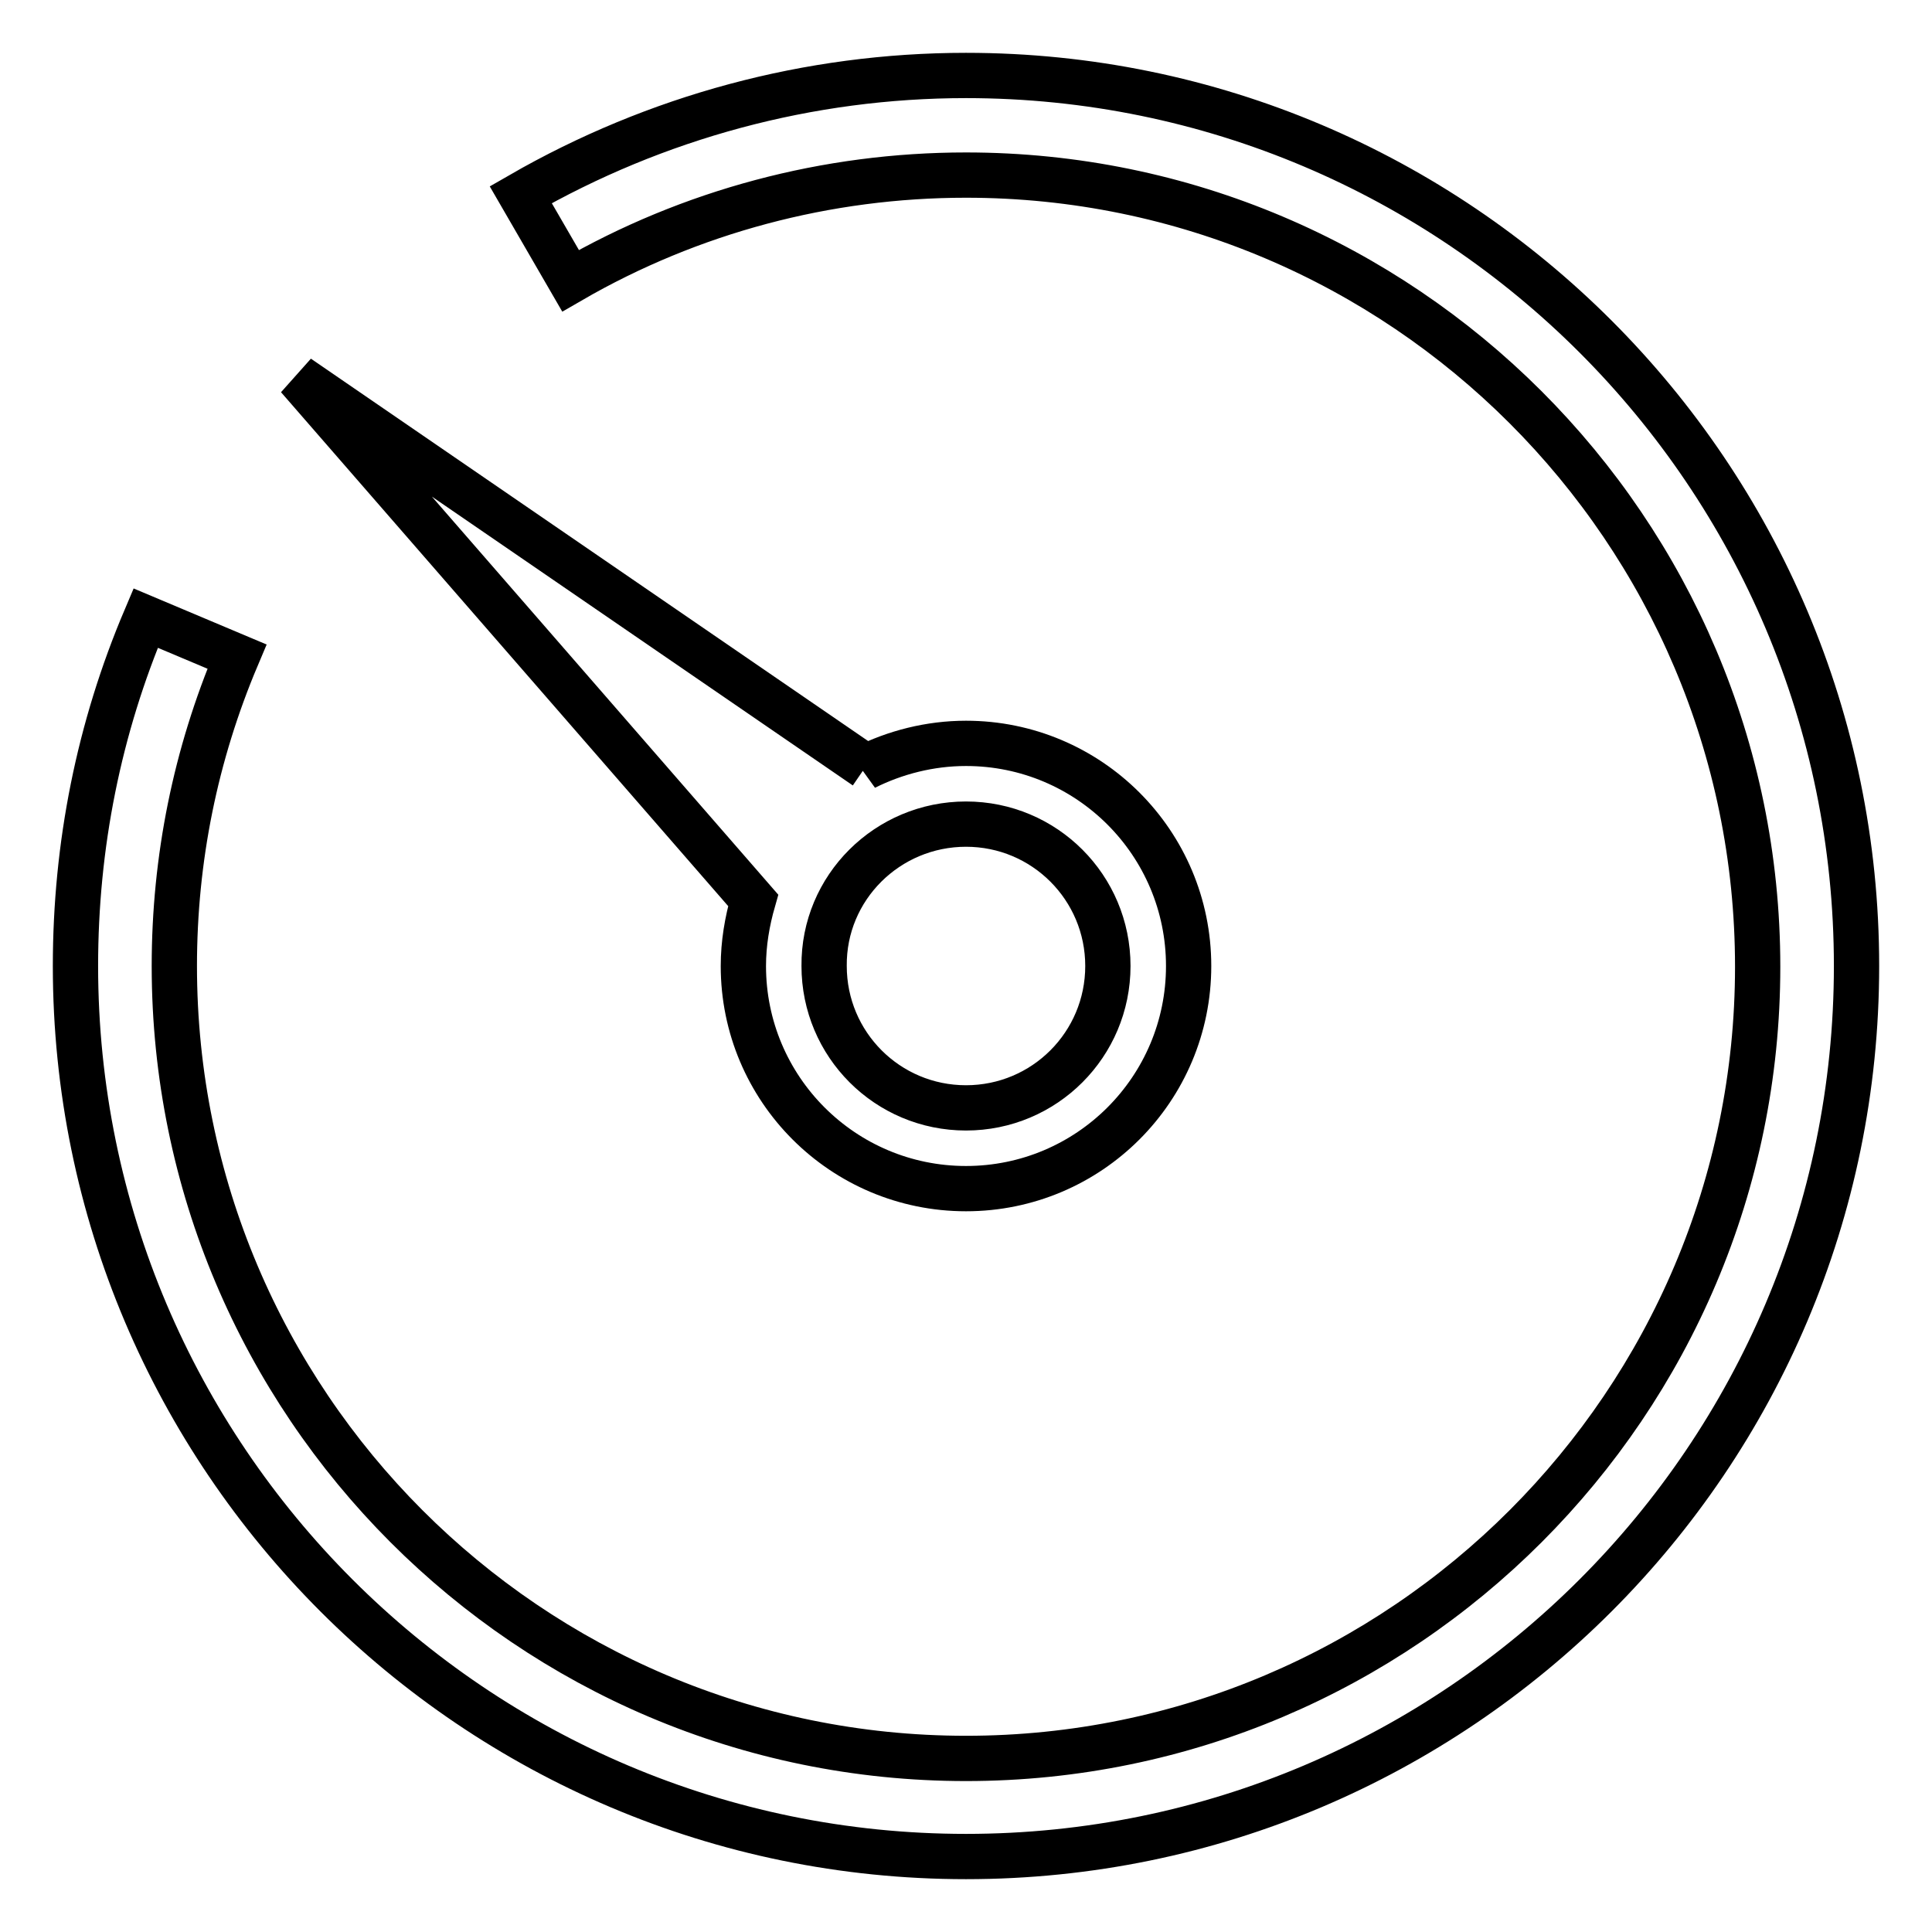
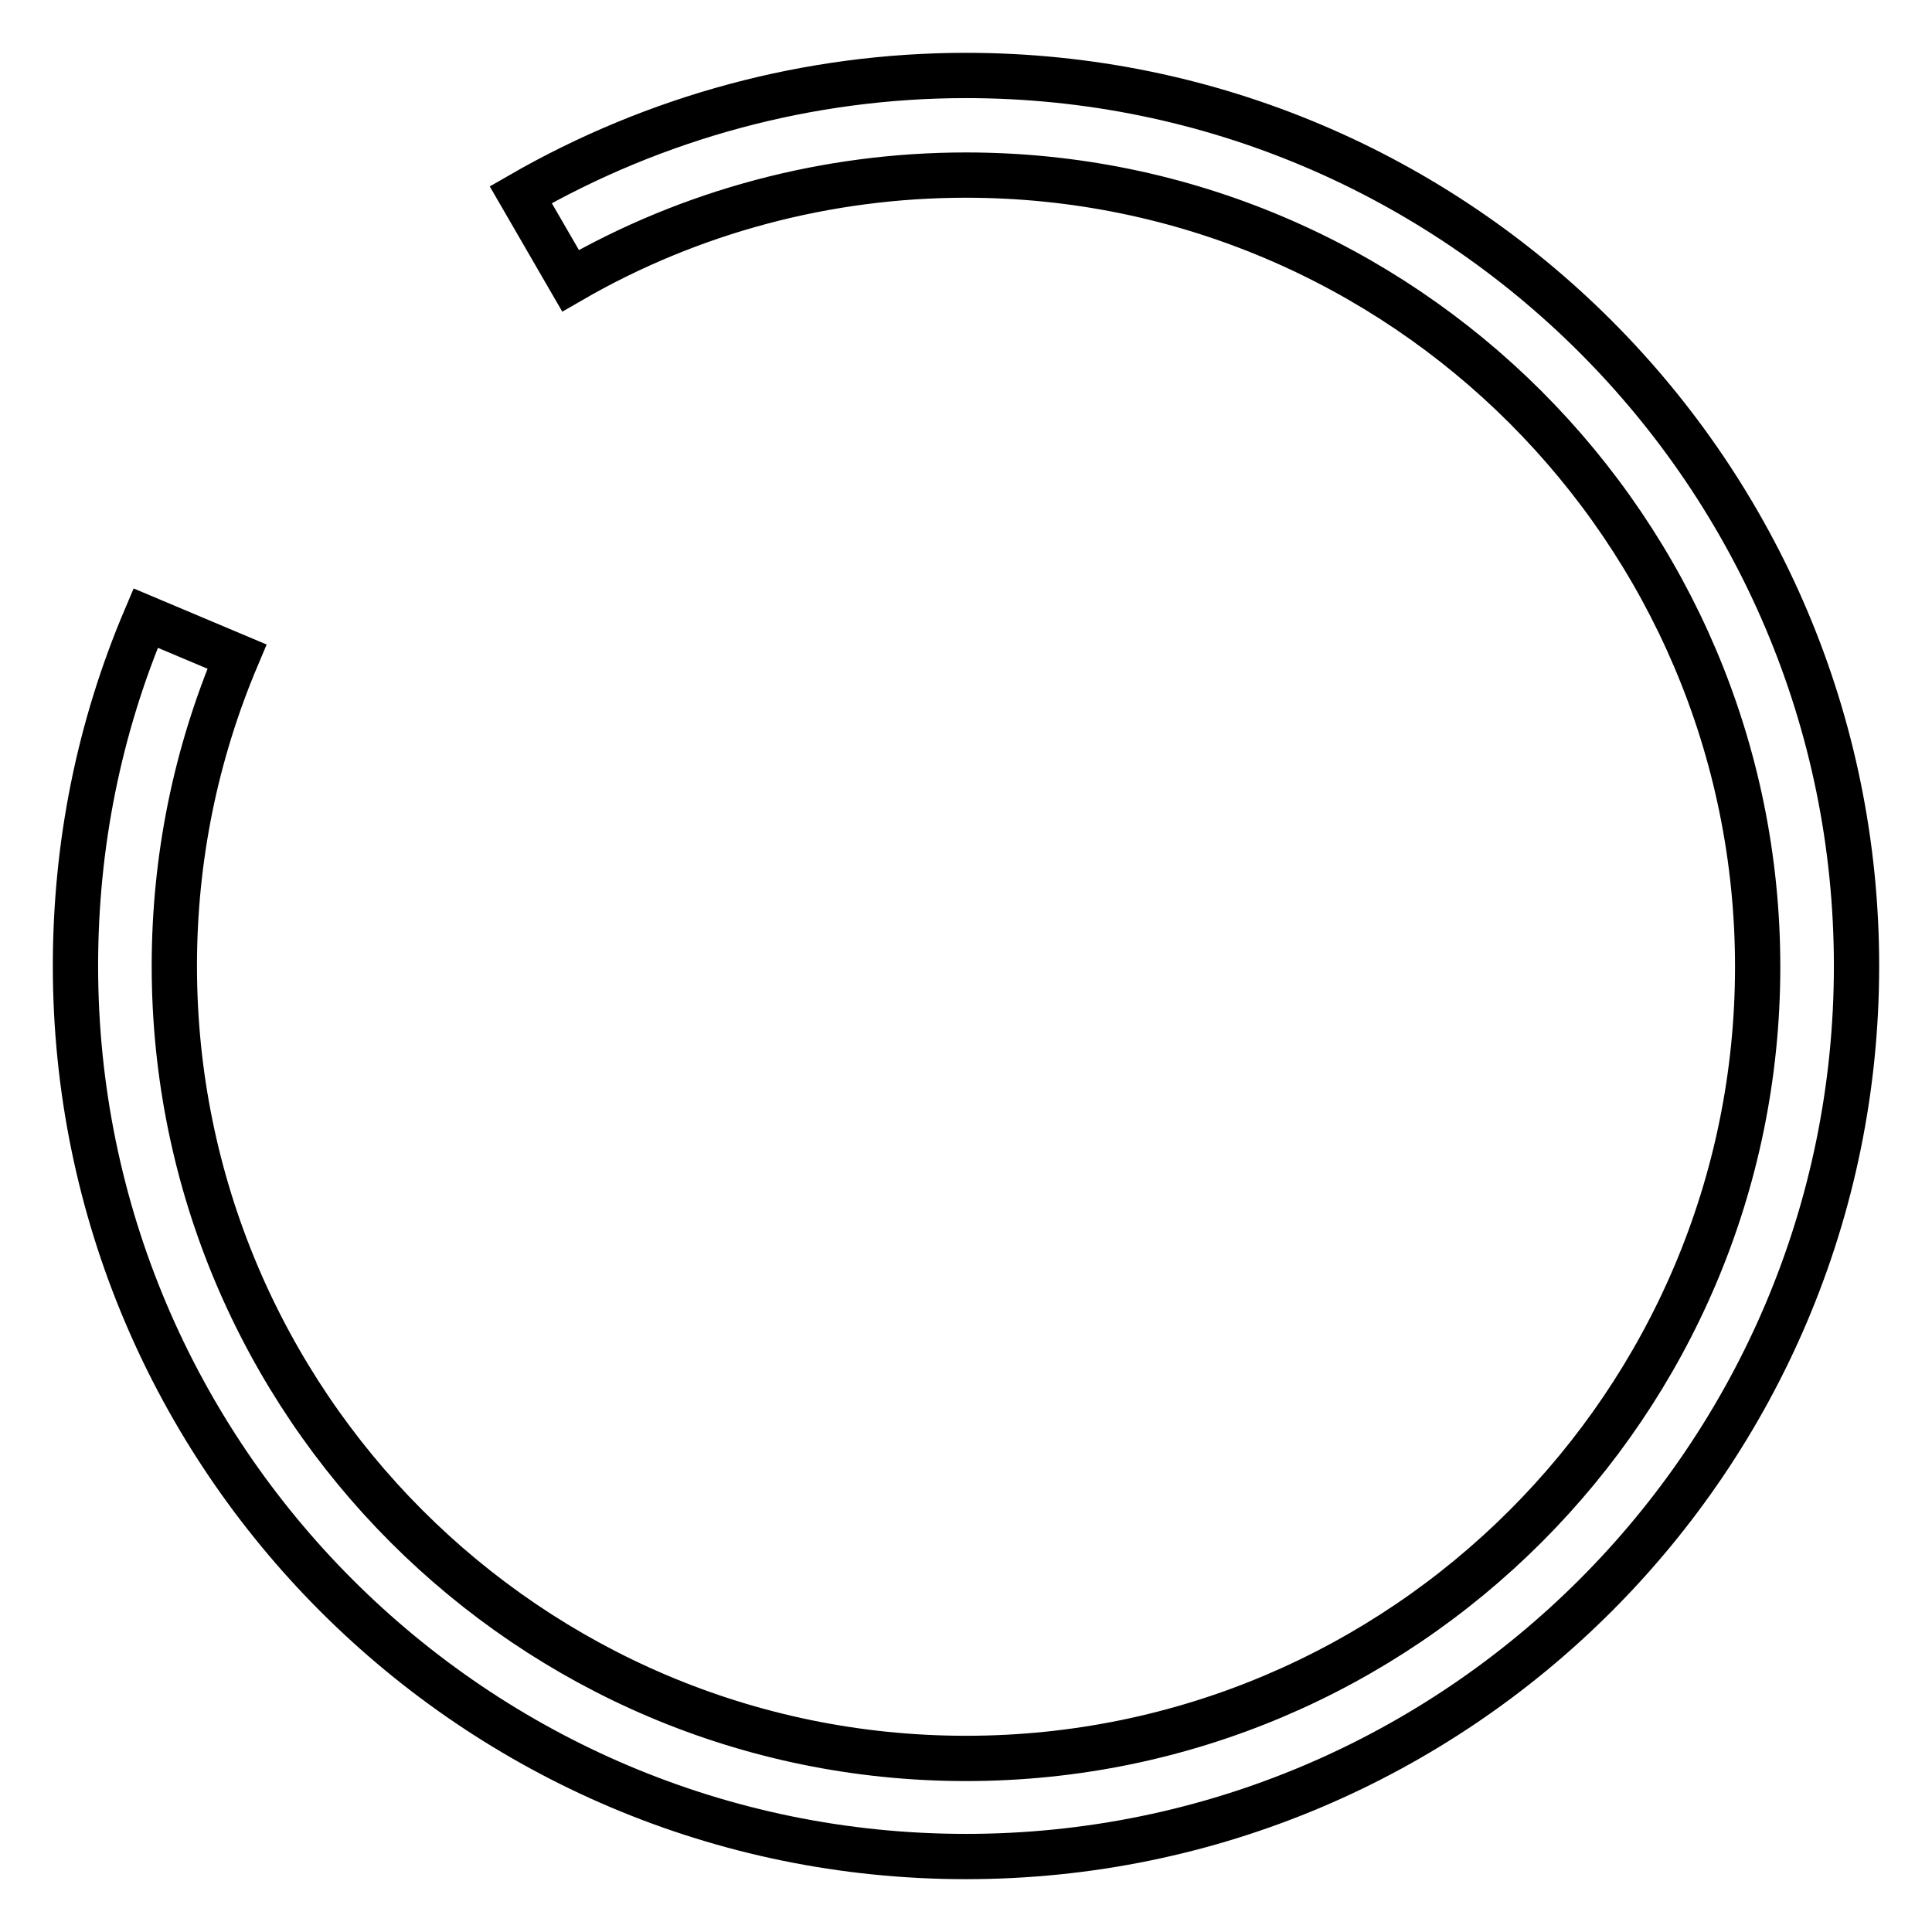
<svg xmlns="http://www.w3.org/2000/svg" version="1.1" x="0px" y="0px" viewBox="0 0 256 256" enable-background="new 0 0 256 256" xml:space="preserve">
  <g>
    <path stroke-width="6" fill-opacity="0" stroke="#000000" d="M128,10c-20.8,0-41.1,5.5-59,15.8l6.6,11.4c15.9-9.2,34-14,52.4-14c57.8,0,104.9,47,104.9,104.9 c0,57.8-47,104.9-104.9,104.9S23.1,185.9,23.1,128c0-14.2,2.8-28,8.3-41l-12.1-5.1C13.1,96.5,10,112,10,128 c0,65.1,52.9,118,118,118c65.1,0,118-52.9,118-118C246,62.9,193.1,10,128,10z" />
-     <path stroke-width="6" fill-opacity="0" stroke="#000000" d="M39.5,50l60.3,69.3c-0.8,2.8-1.3,5.7-1.3,8.7c0,16.3,13.2,29.5,29.5,29.5s29.5-13.2,29.5-29.5 c0-16.3-13.2-29.5-29.5-29.5c-4.8,0-9.4,1.2-13.4,3.2l0.1-0.1L39.5,50z M128,109.2c10.4,0,18.8,8.4,18.8,18.8 c0,10.4-8.4,18.8-18.8,18.8c-10.4,0-18.8-8.4-18.8-18.8C109.1,117.6,117.6,109.2,128,109.2z" />
  </g>
</svg>